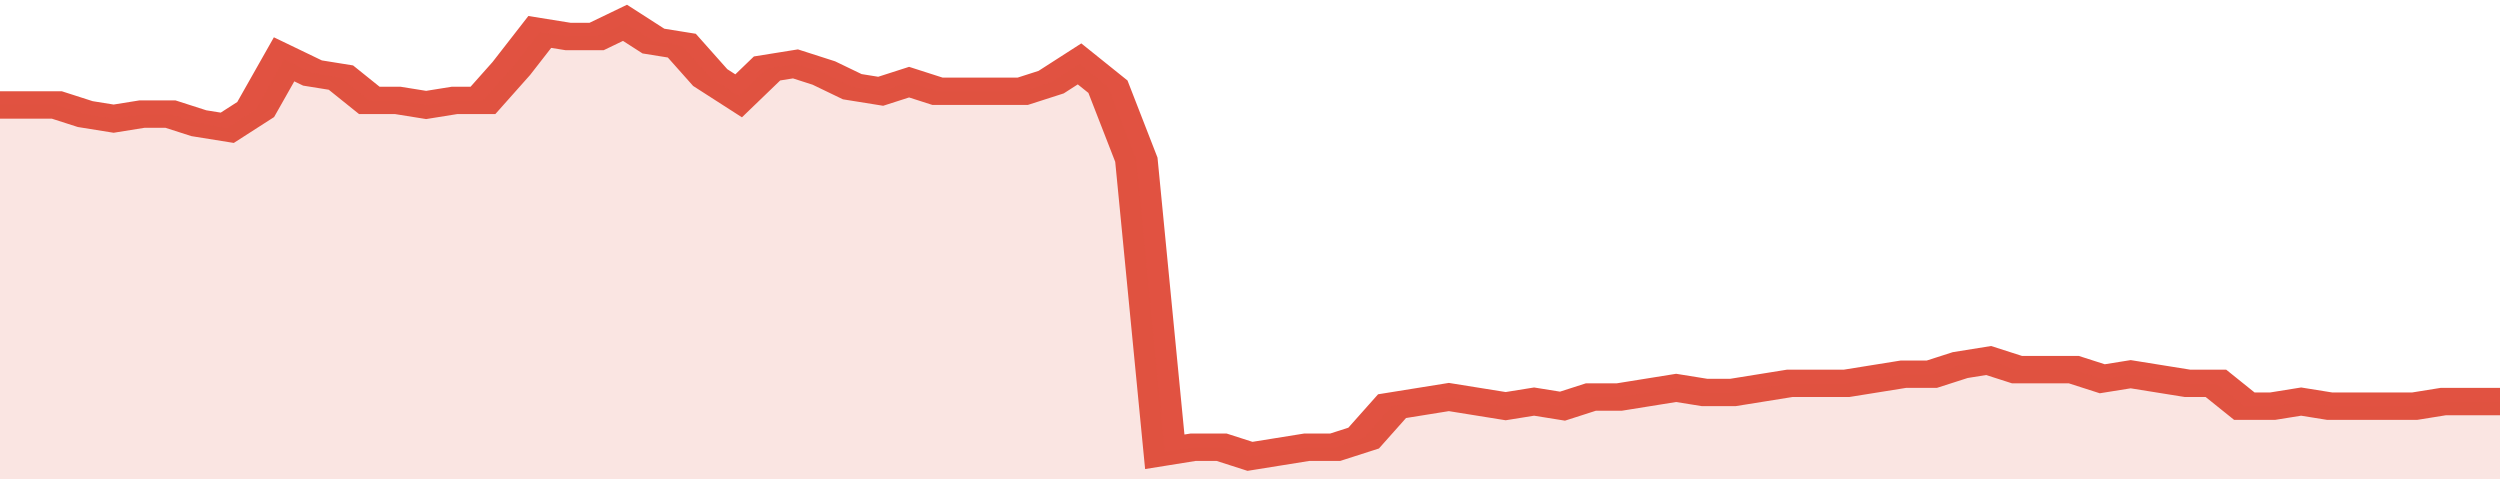
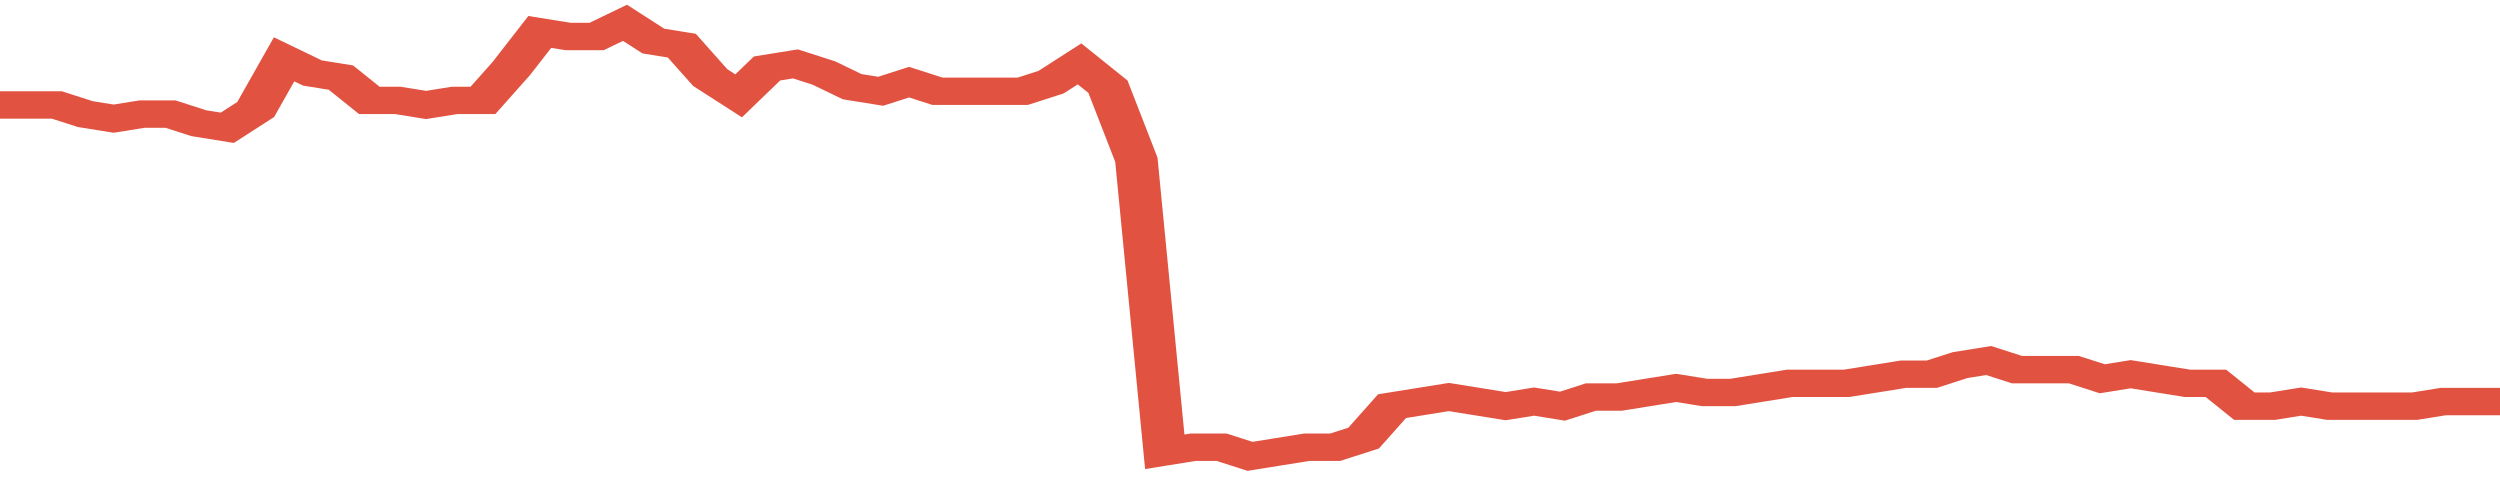
<svg xmlns="http://www.w3.org/2000/svg" viewBox="0 0 352 105" width="120" height="23" preserveAspectRatio="none">
  <polyline fill="none" stroke="#E15241" stroke-width="6" points="0, 23 4, 23 8, 23 12, 25 16, 26 20, 25 24, 25 28, 27 32, 28 36, 24 40, 13 44, 16 48, 17 52, 22 56, 22 60, 23 64, 22 68, 22 72, 15 76, 7 80, 8 84, 8 88, 5 92, 9 96, 10 100, 17 104, 21 108, 15 112, 14 116, 16 120, 19 124, 20 128, 18 132, 20 136, 20 140, 20 144, 20 148, 18 152, 14 156, 19 160, 35 164, 99 168, 98 172, 98 176, 100 180, 99 184, 98 188, 98 192, 96 196, 89 200, 88 204, 87 208, 88 212, 89 216, 88 220, 89 224, 87 228, 87 232, 86 236, 85 240, 86 244, 86 248, 85 252, 84 256, 84 260, 84 264, 83 268, 82 272, 82 276, 80 280, 79 284, 81 288, 81 292, 81 296, 83 300, 82 304, 83 308, 84 312, 84 316, 89 320, 89 324, 88 328, 89 332, 89 336, 89 340, 89 344, 88 348, 88 352, 88 352, 88 "> </polyline>
-   <polygon fill="#E15241" opacity="0.15" points="0, 105 0, 23 4, 23 8, 23 12, 25 16, 26 20, 25 24, 25 28, 27 32, 28 36, 24 40, 13 44, 16 48, 17 52, 22 56, 22 60, 23 64, 22 68, 22 72, 15 76, 7 80, 8 84, 8 88, 5 92, 9 96, 10 100, 17 104, 21 108, 15 112, 14 116, 16 120, 19 124, 20 128, 18 132, 20 136, 20 140, 20 144, 20 148, 18 152, 14 156, 19 160, 35 164, 99 168, 98 172, 98 176, 100 180, 99 184, 98 188, 98 192, 96 196, 89 200, 88 204, 87 208, 88 212, 89 216, 88 220, 89 224, 87 228, 87 232, 86 236, 85 240, 86 244, 86 248, 85 252, 84 256, 84 260, 84 264, 83 268, 82 272, 82 276, 80 280, 79 284, 81 288, 81 292, 81 296, 83 300, 82 304, 83 308, 84 312, 84 316, 89 320, 89 324, 88 328, 89 332, 89 336, 89 340, 89 344, 88 348, 88 352, 88 352, 105 " />
</svg>